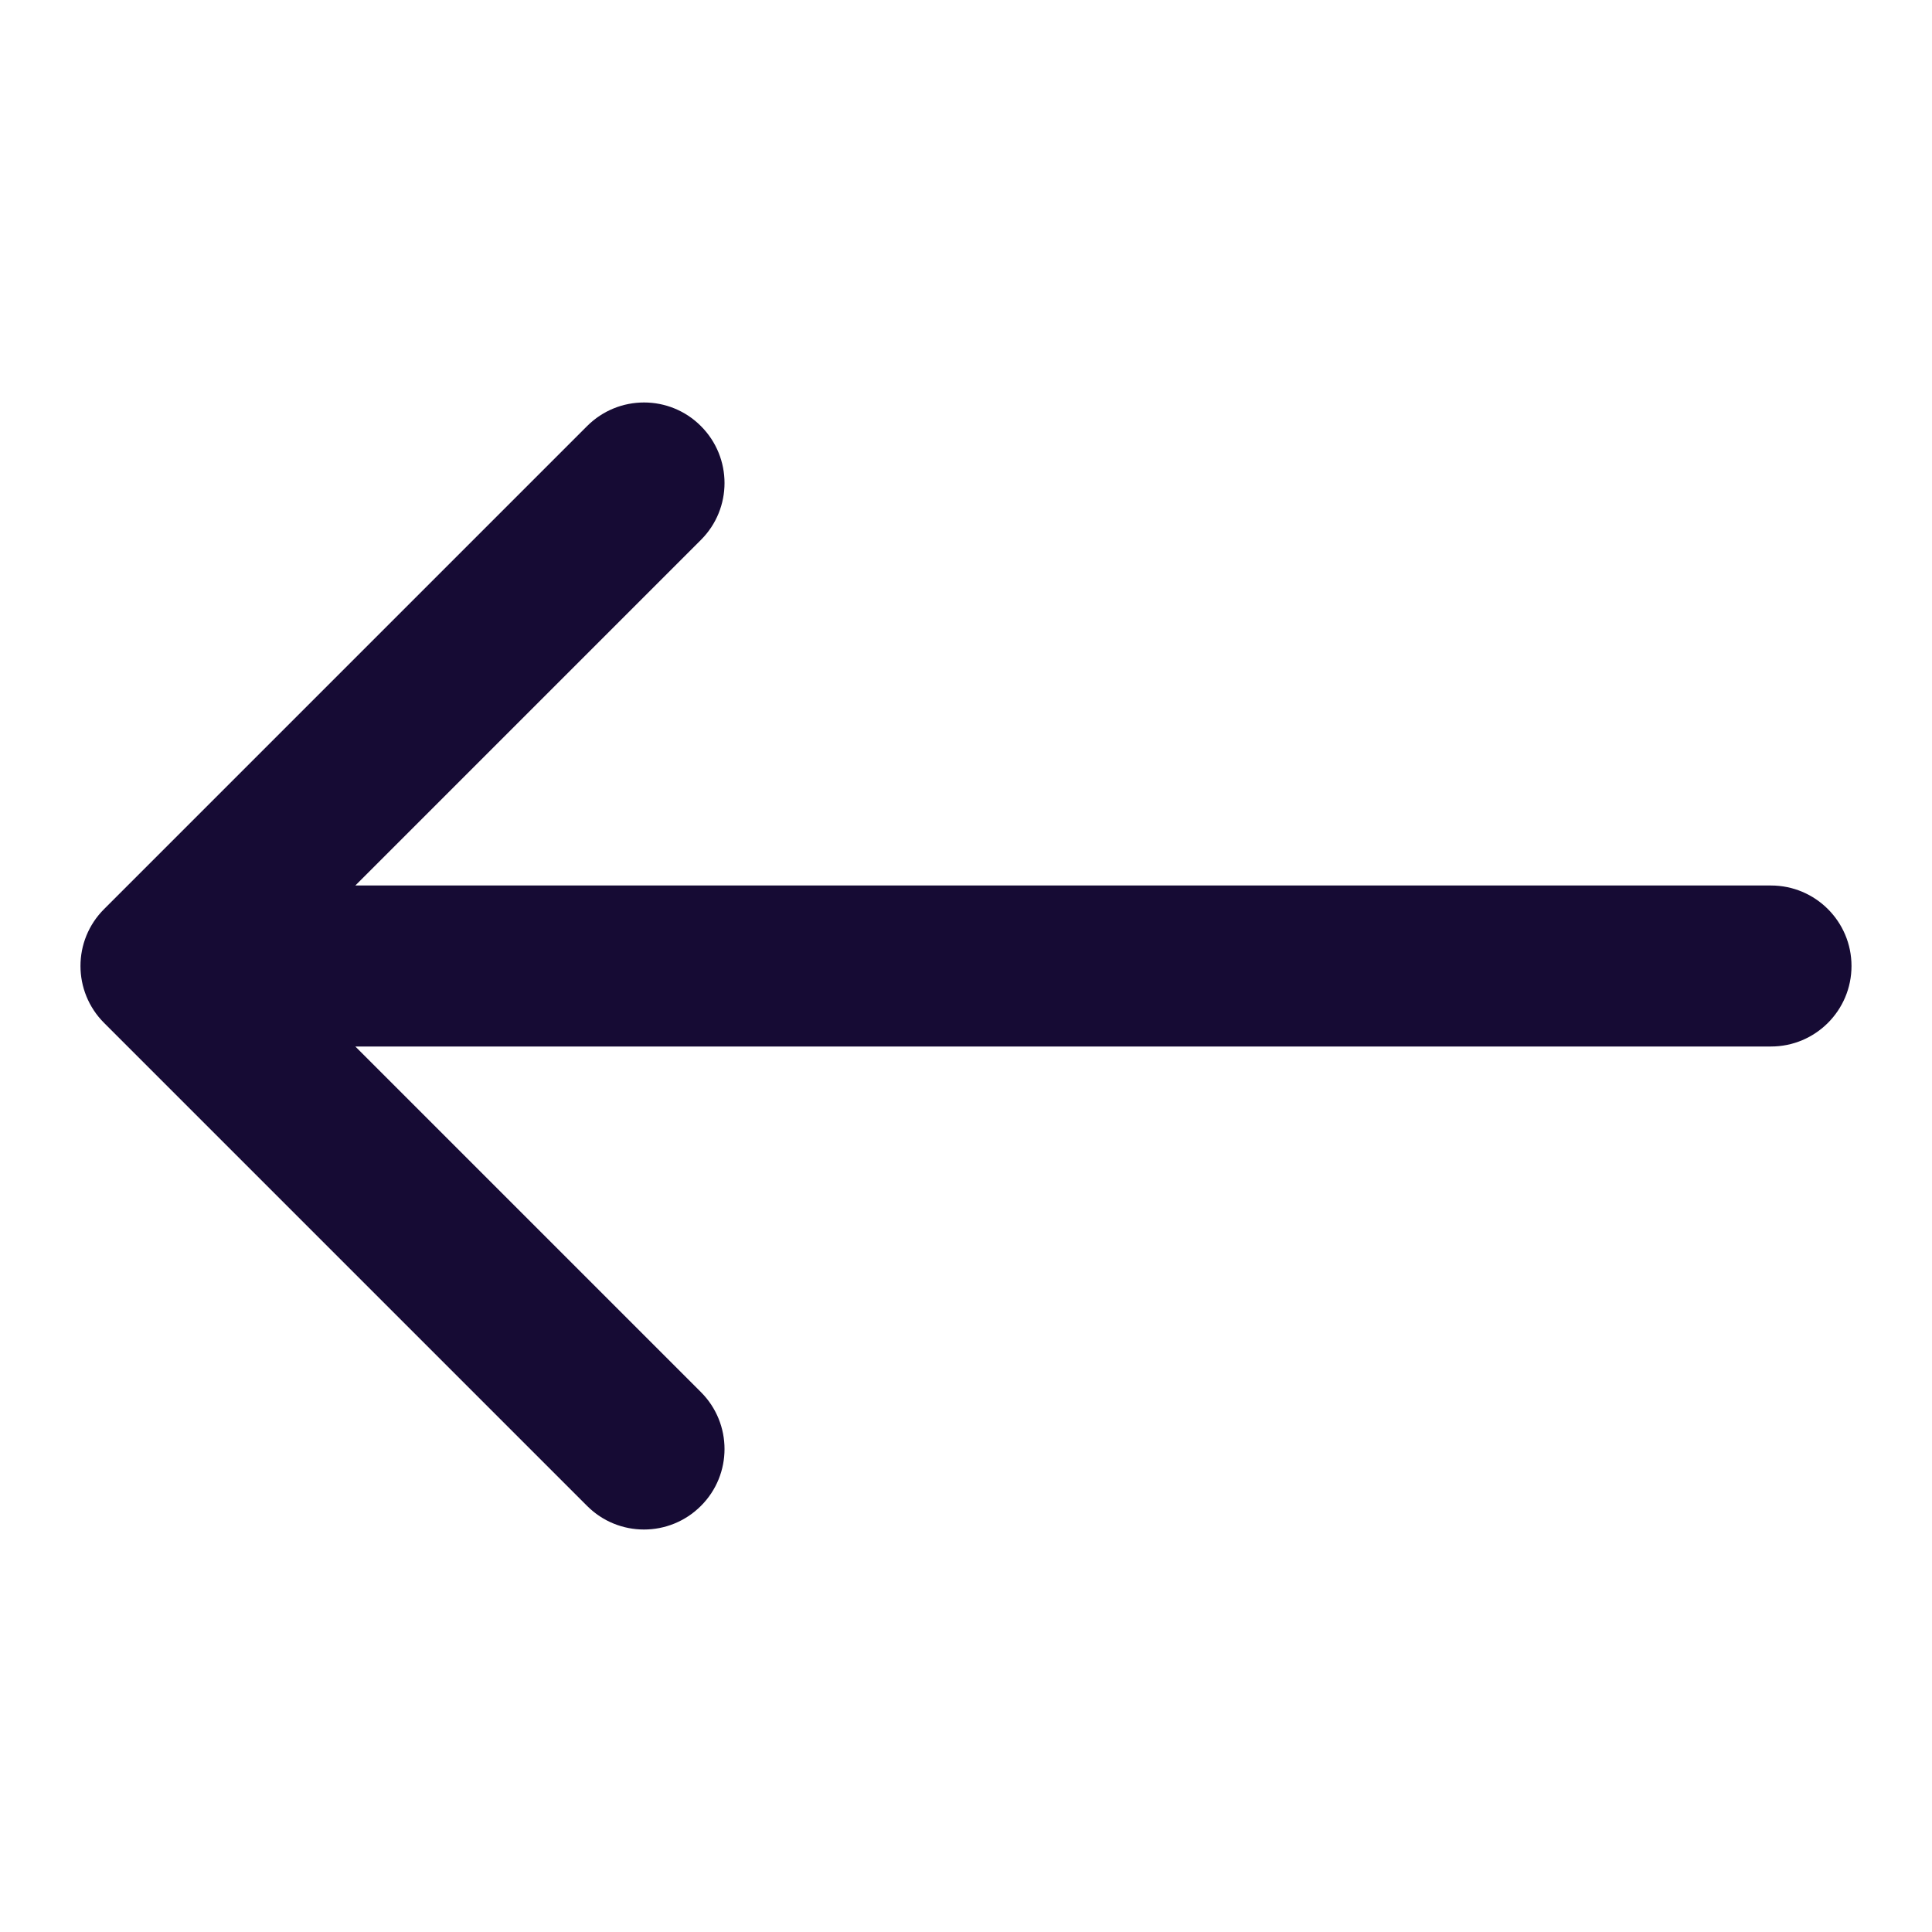
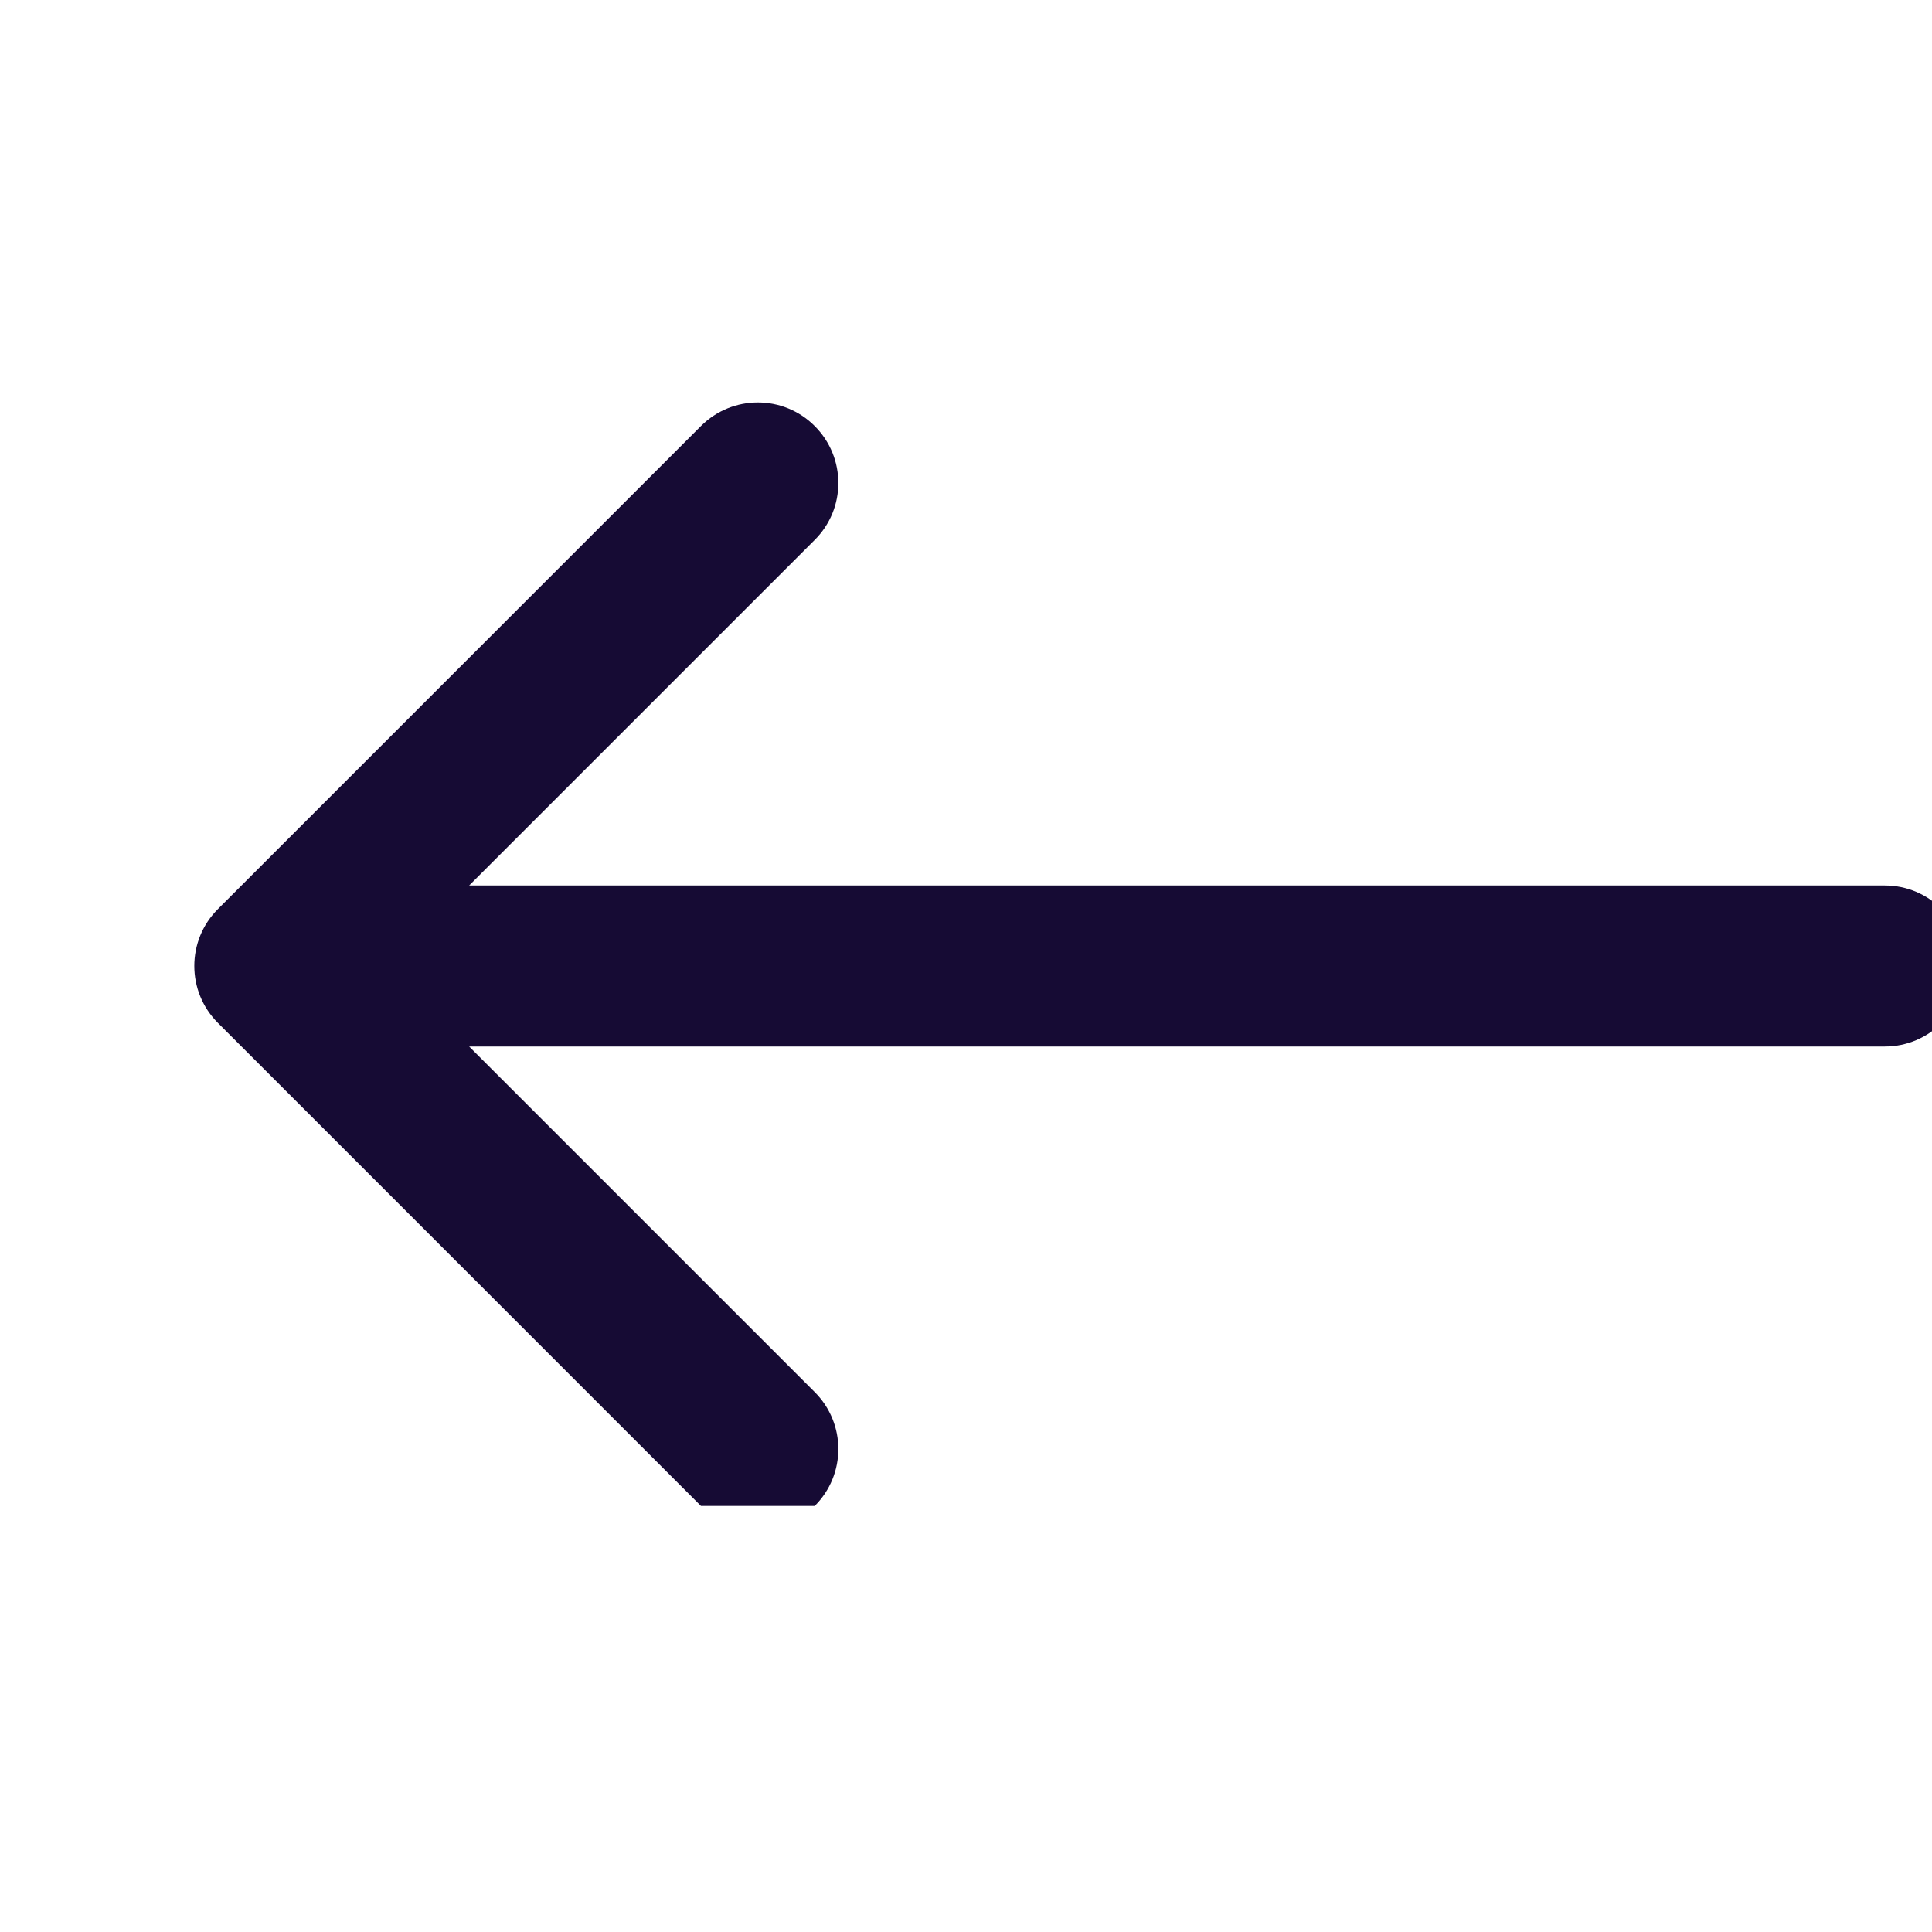
<svg xmlns="http://www.w3.org/2000/svg" fill="none" height="24" viewBox="0 0 24 24" width="24">
-   <path clip-rule="evenodd" d="m8.707 18.707c-.391.391-1.024.391-1.414 0l-6-6c-.391-.391-.391-1.024 0-1.414l6-6c.391-.391 1.024-.391 1.414 0 .391.391.391 1.024 0 1.414l-4.293 4.293h17.586c.552 0 1 .448 1 1s-.448 1-1 1h-17.586l4.293 4.293c.391.391.391 1.024 0 1.414z" fill="#160b34" fill-rule="evenodd" />
+   <path clip-rule="evenodd" d="m8.707 18.707l-6-6c-.391-.391-.391-1.024 0-1.414l6-6c.391-.391 1.024-.391 1.414 0 .391.391.391 1.024 0 1.414l-4.293 4.293h17.586c.552 0 1 .448 1 1s-.448 1-1 1h-17.586l4.293 4.293c.391.391.391 1.024 0 1.414z" fill="#160b34" fill-rule="evenodd" />
</svg>